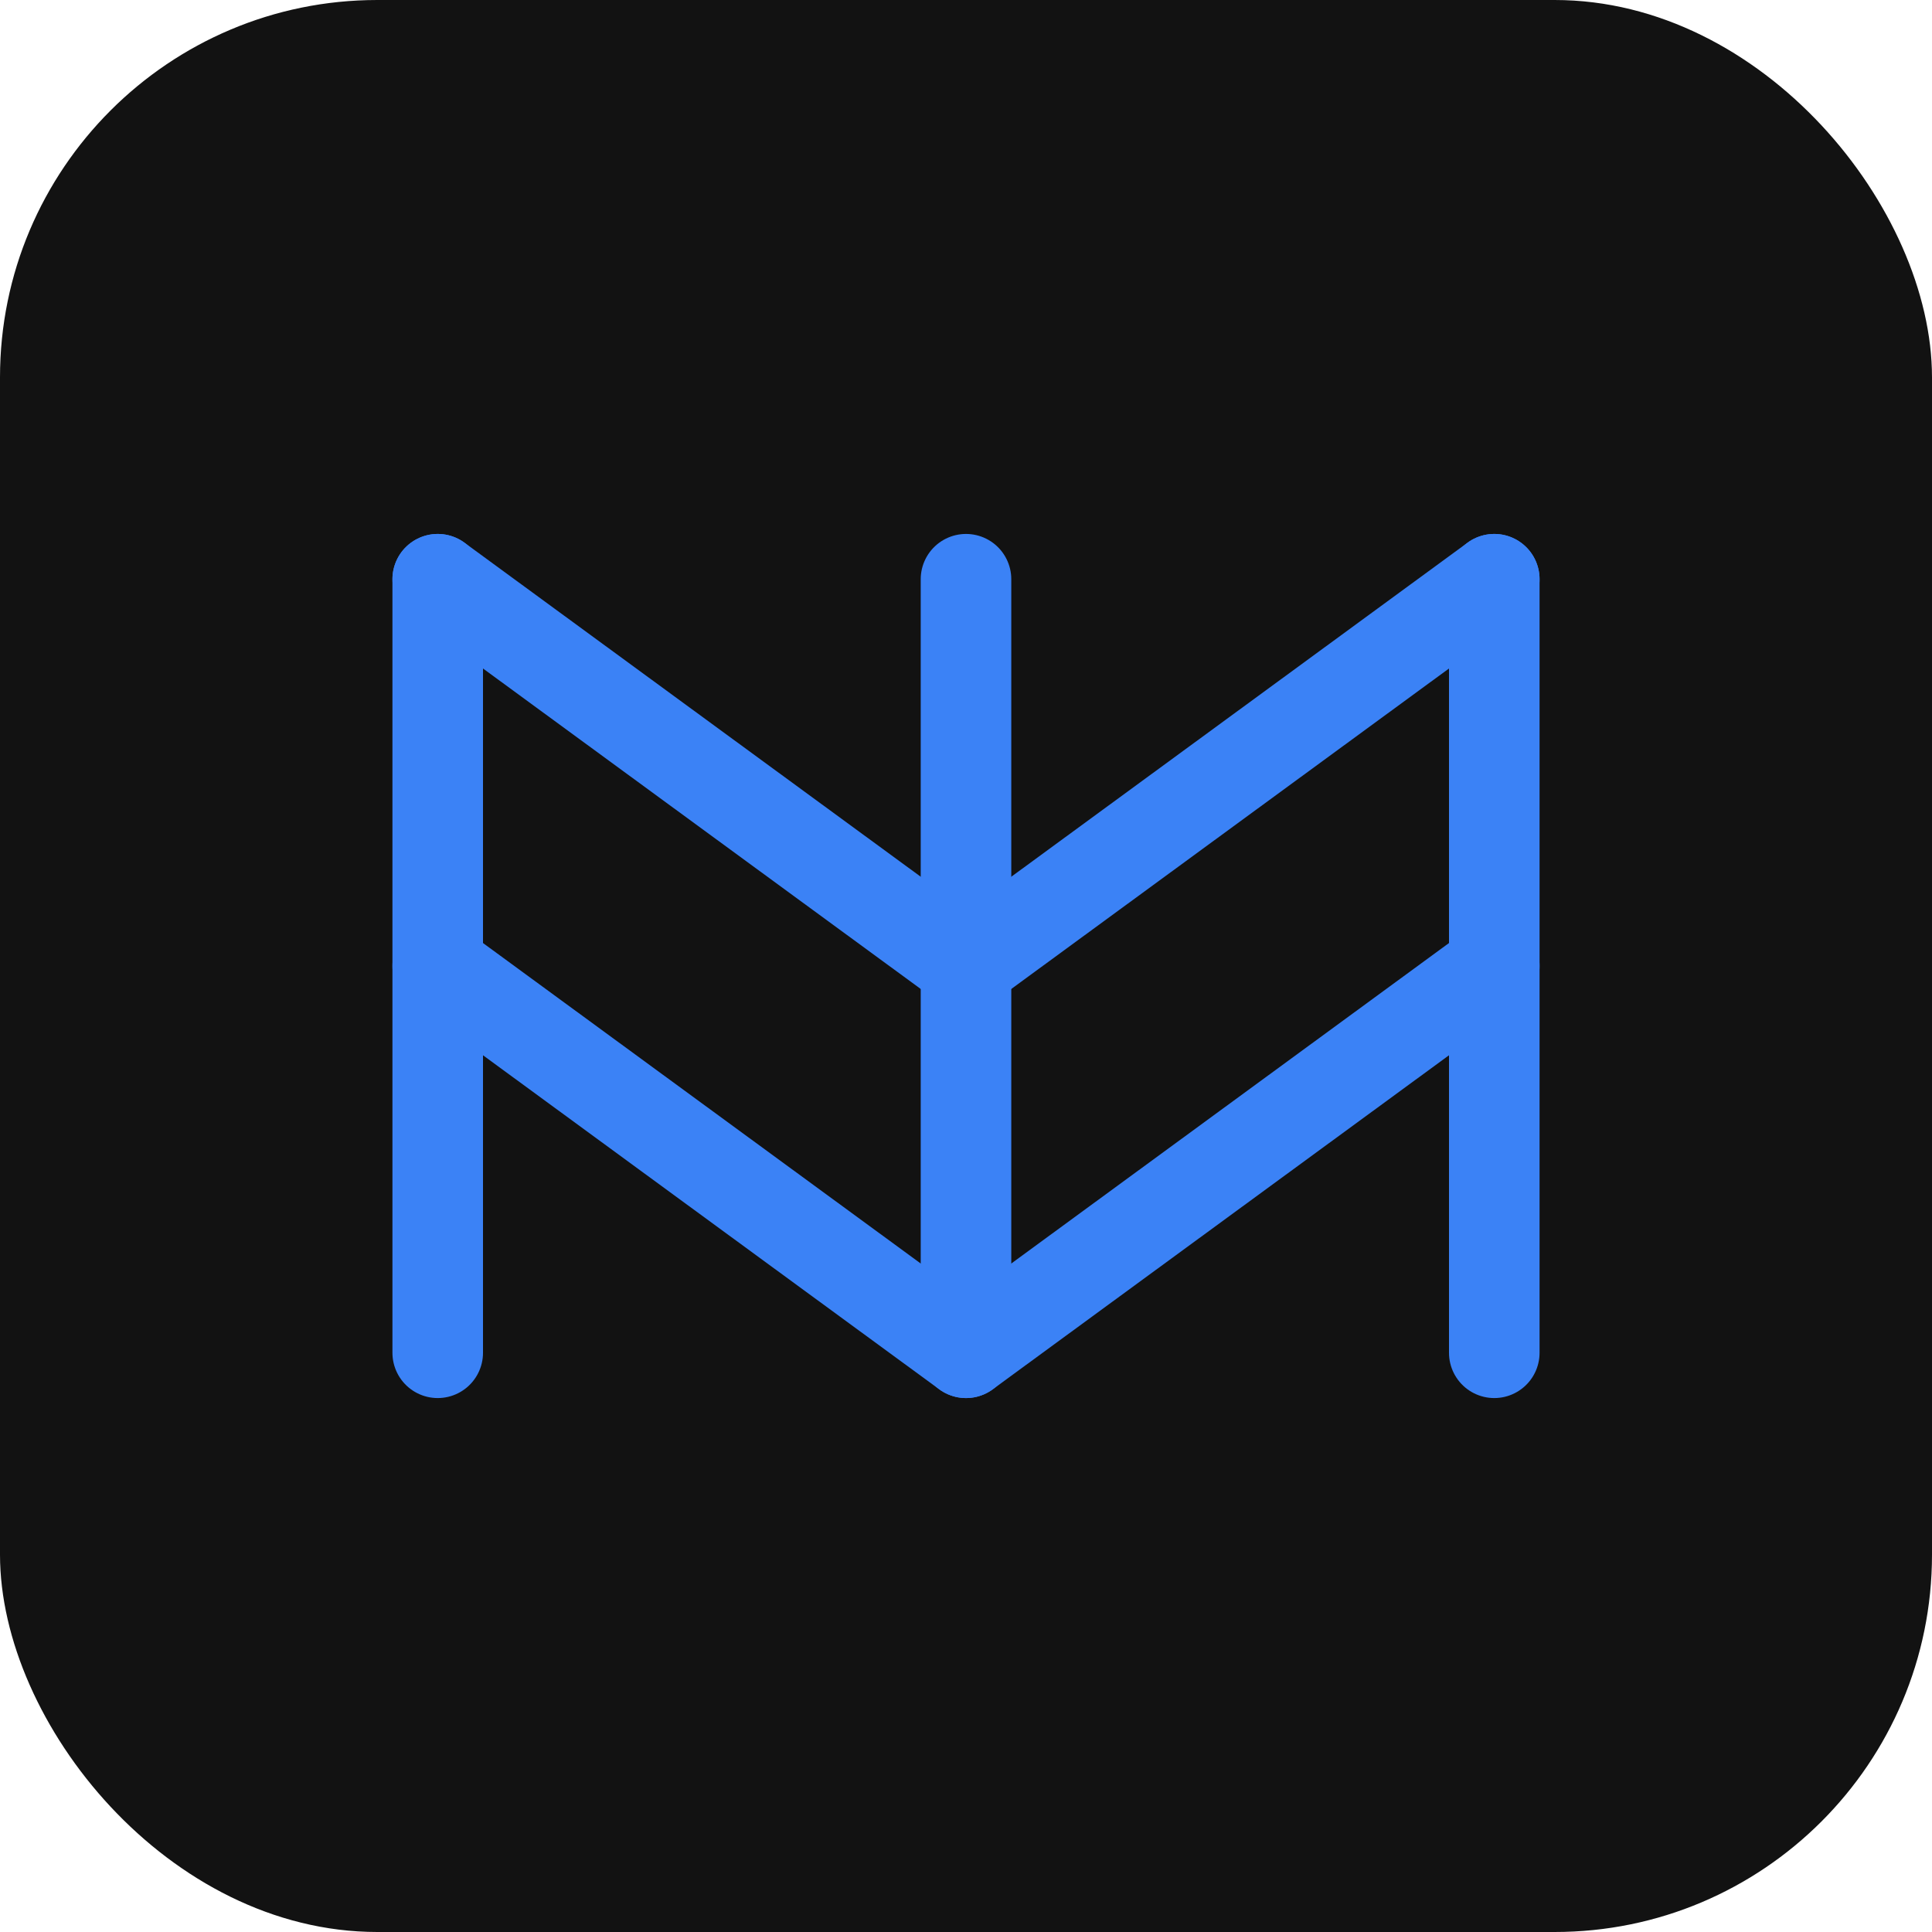
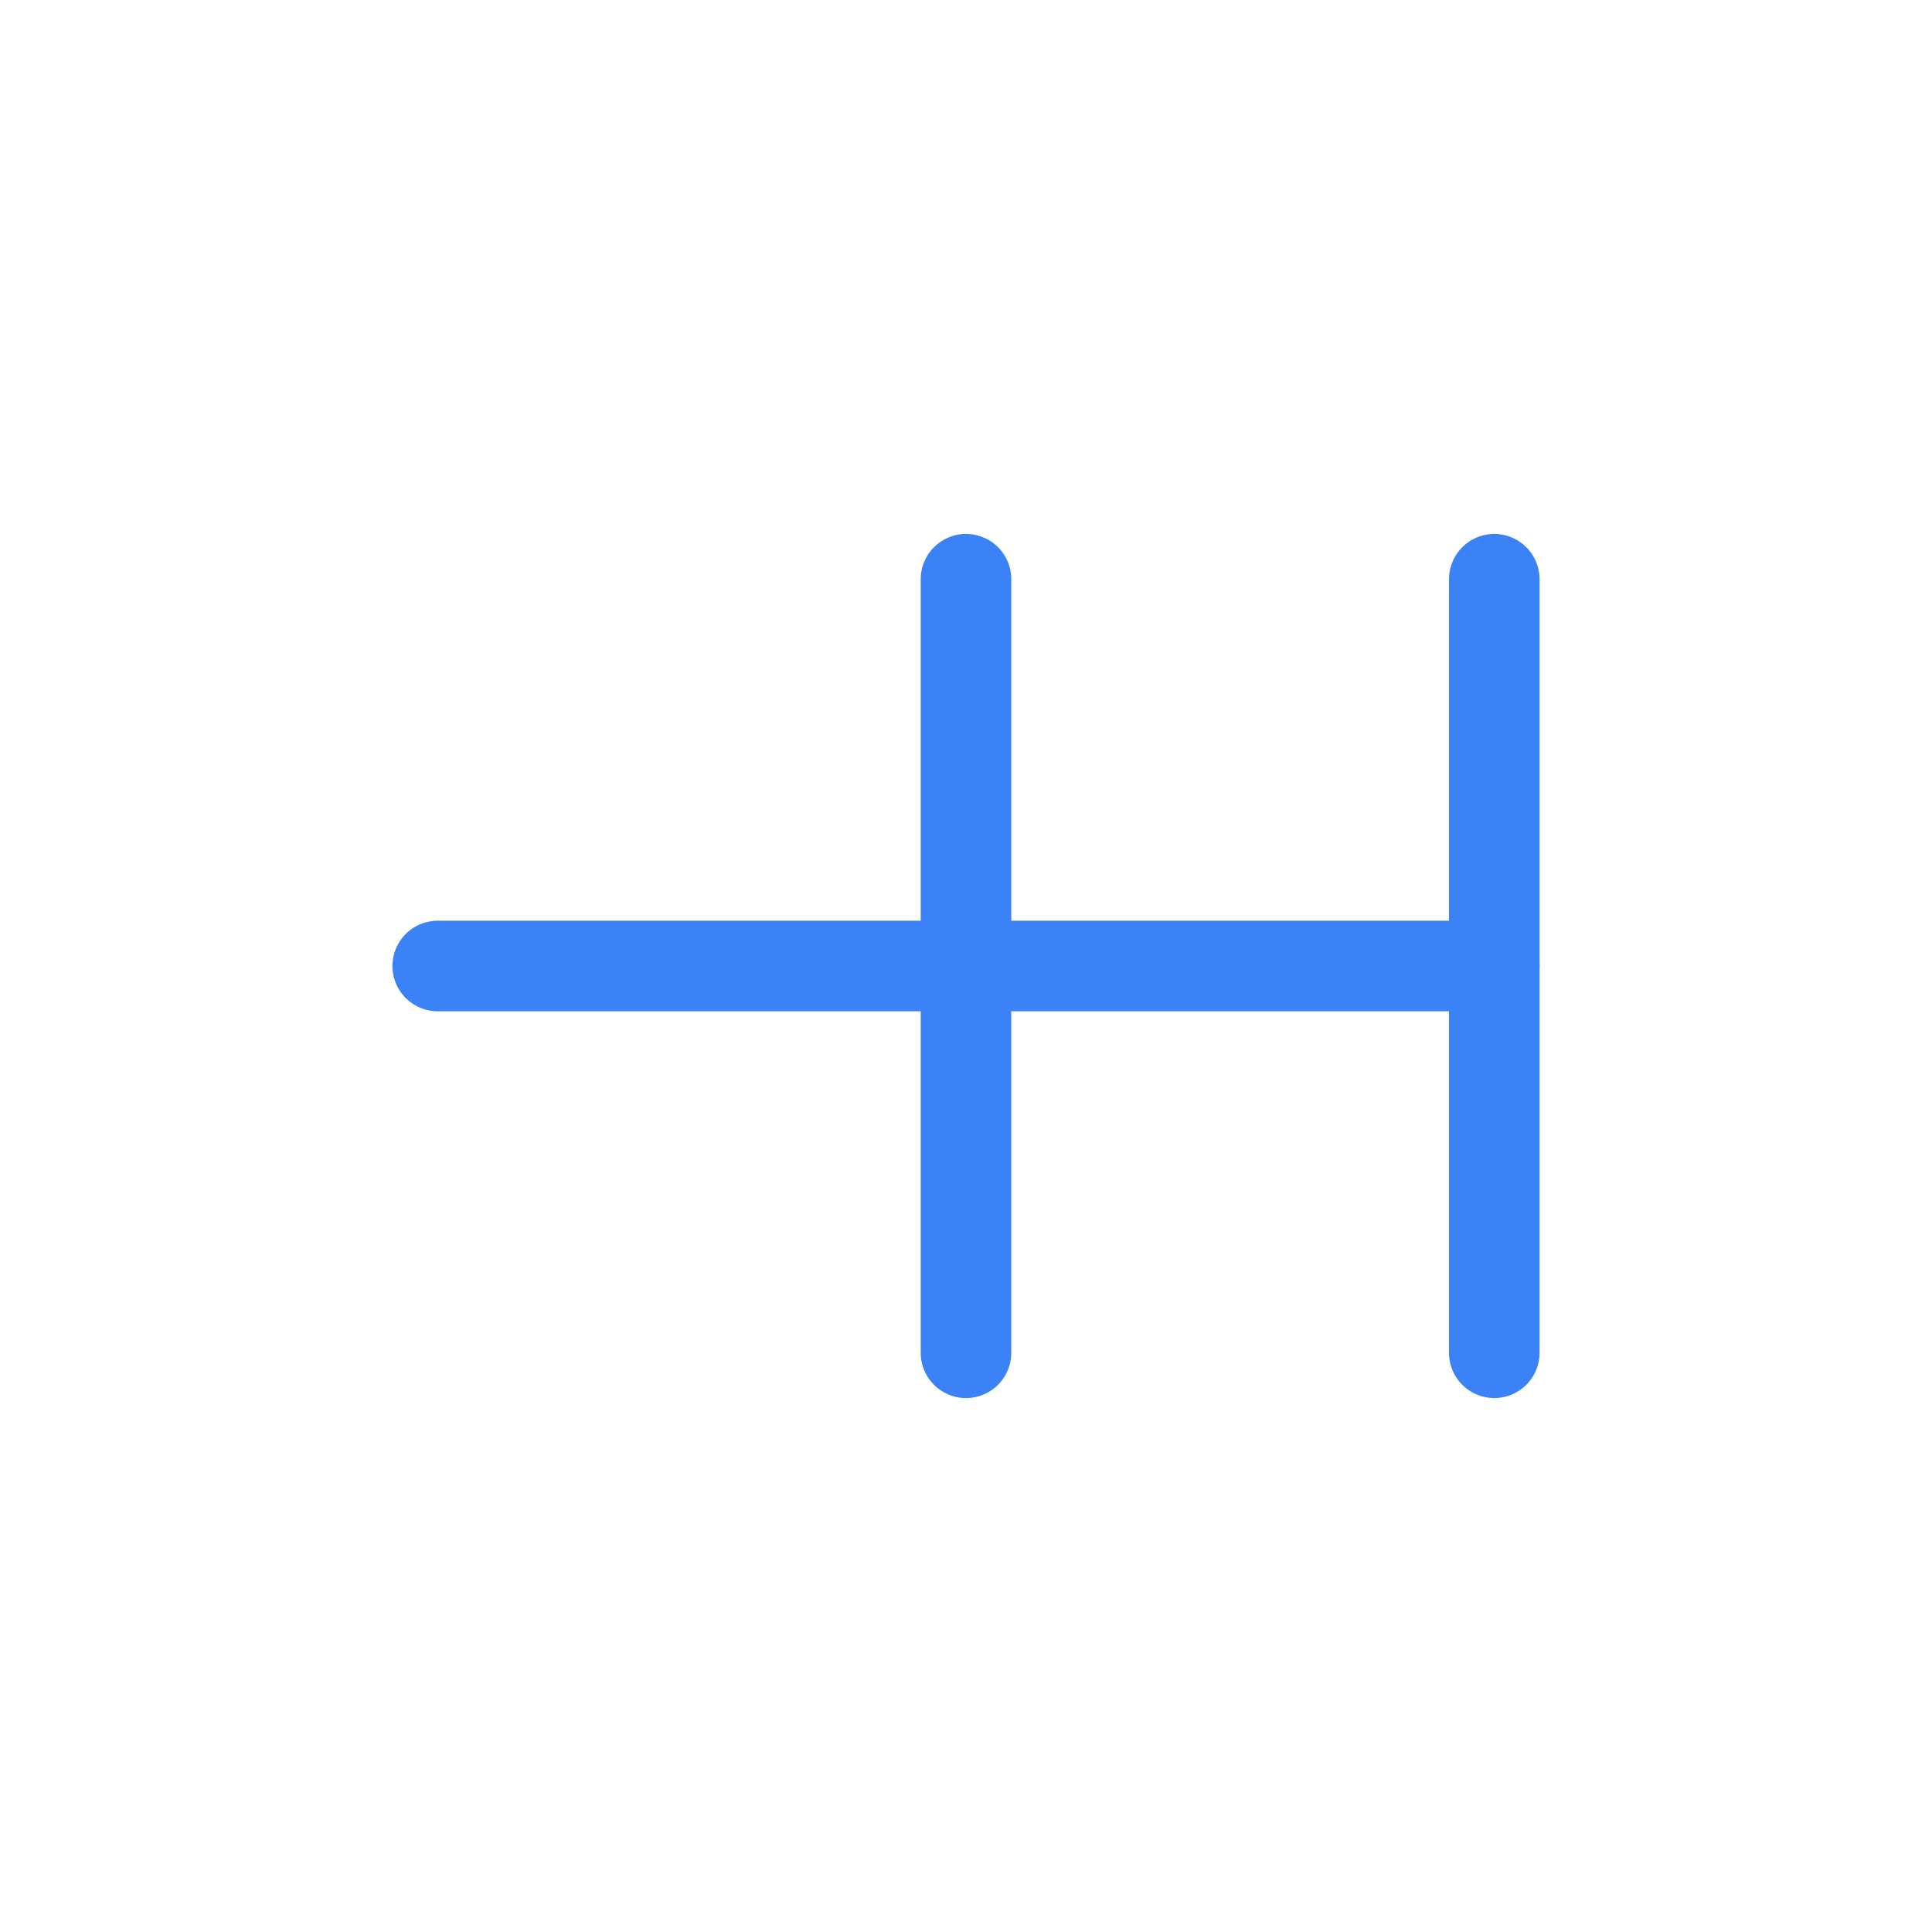
<svg xmlns="http://www.w3.org/2000/svg" width="512" height="512" viewBox="0 0 512 512" fill="none">
-   <rect width="512" height="512" rx="100" fill="#121212" />
-   <path d="M396 153.5L256 256L116 153.5" stroke="#3B82F6" stroke-width="24" stroke-linecap="round" stroke-linejoin="round" />
-   <path d="M396 256L256 358.5L116 256" stroke="#3B82F6" stroke-width="24" stroke-linecap="round" stroke-linejoin="round" />
+   <path d="M396 256L116 256" stroke="#3B82F6" stroke-width="24" stroke-linecap="round" stroke-linejoin="round" />
  <path d="M256 153.5V358.5" stroke="#3B82F6" stroke-width="24" stroke-linecap="round" stroke-linejoin="round" />
-   <path d="M116 153.5V358.5" stroke="#3B82F6" stroke-width="24" stroke-linecap="round" stroke-linejoin="round" />
  <path d="M396 153.5V358.5" stroke="#3B82F6" stroke-width="24" stroke-linecap="round" stroke-linejoin="round" />
</svg>